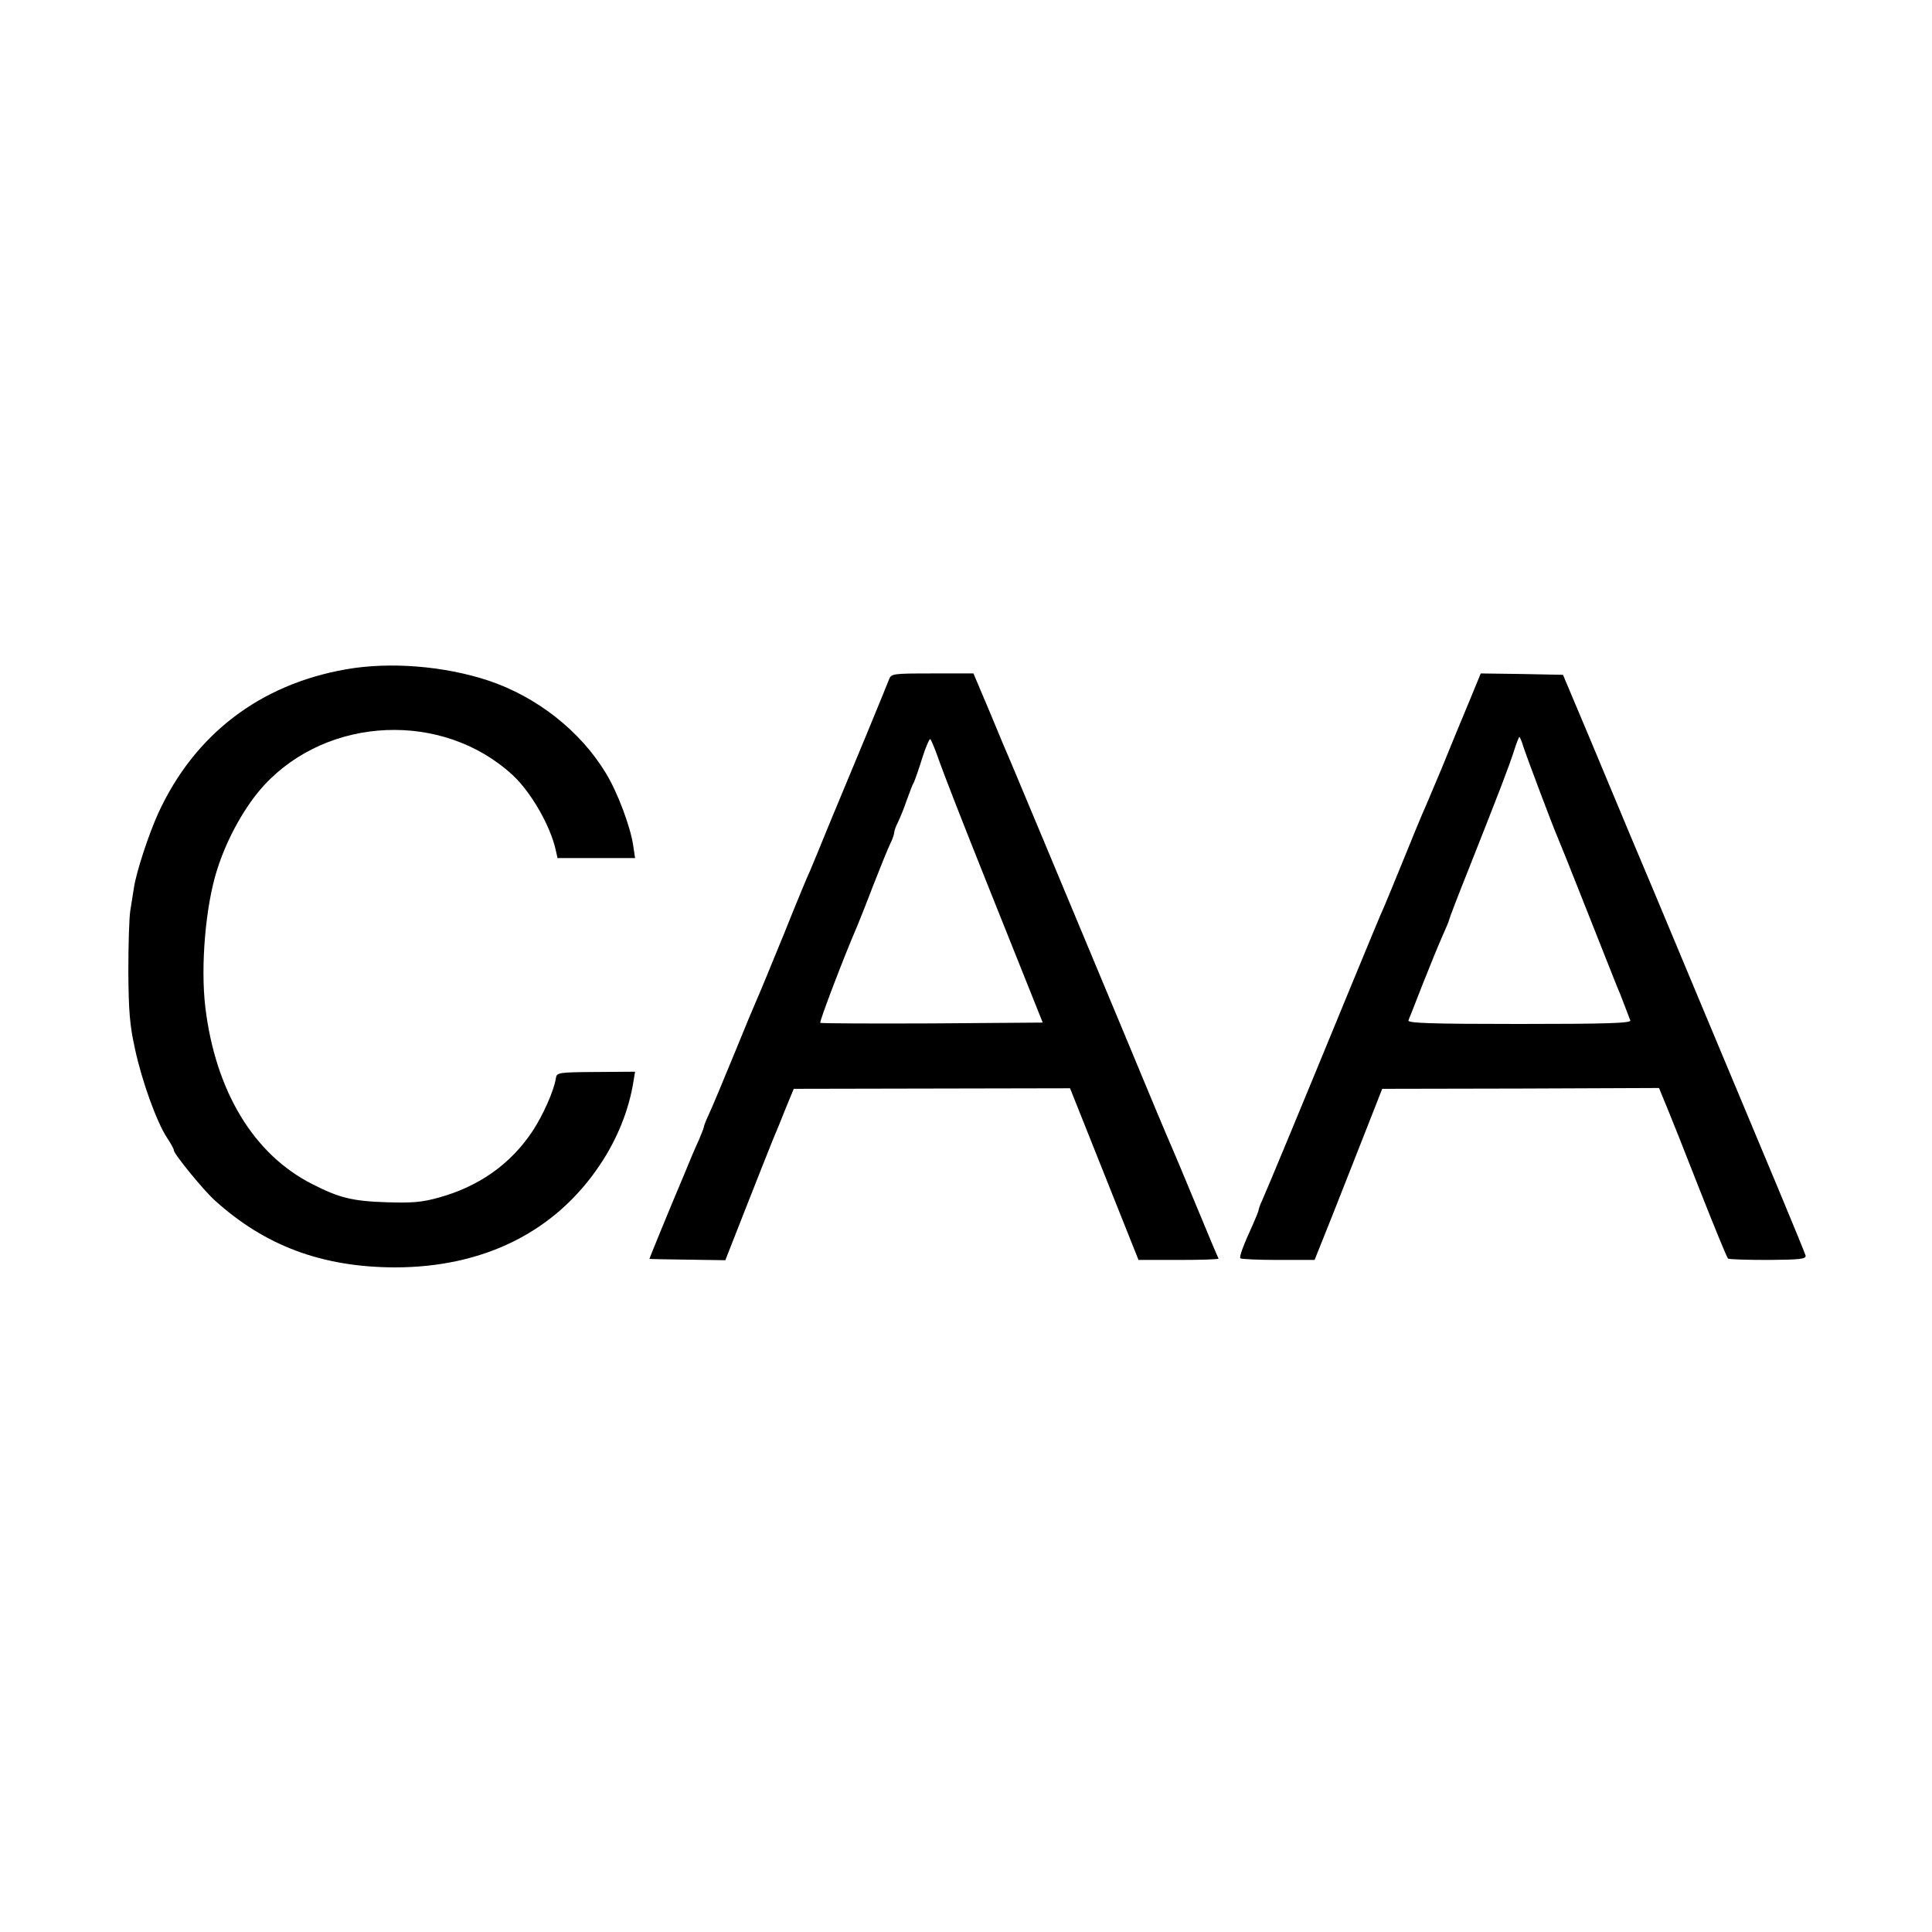
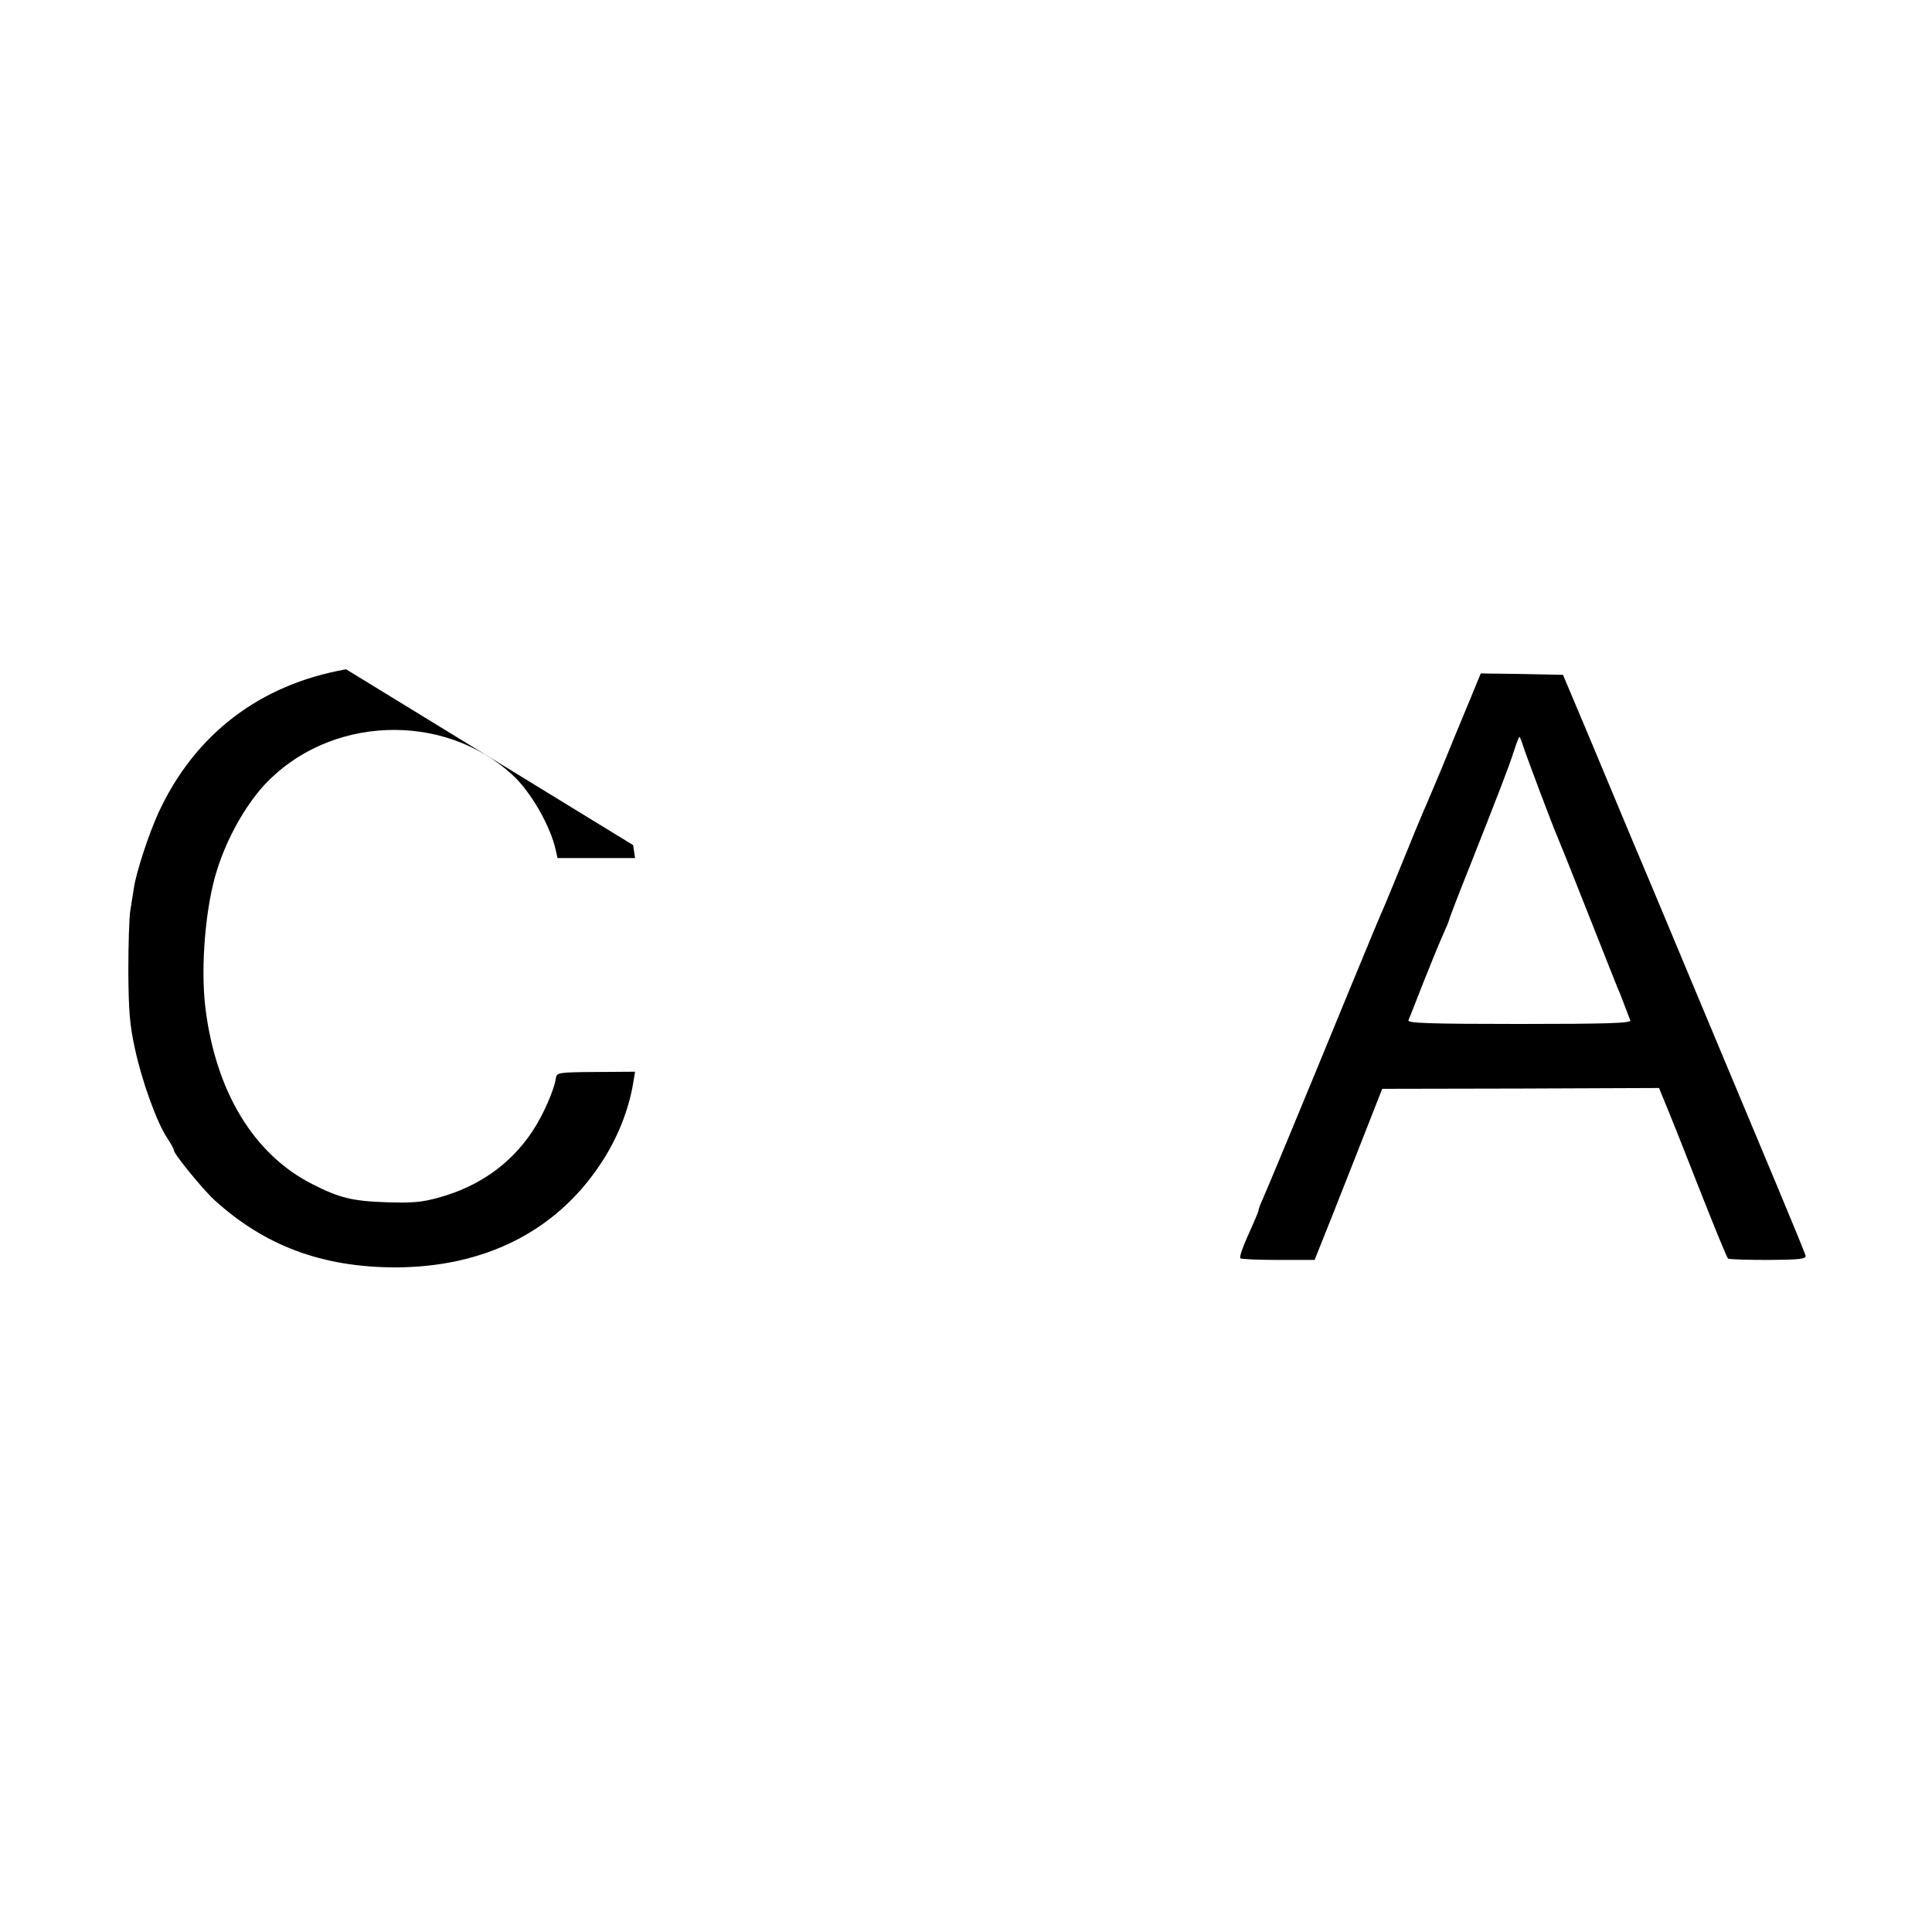
<svg xmlns="http://www.w3.org/2000/svg" version="1.0" width="700pt" height="700pt" viewBox="0 0 700 700" preserveAspectRatio="xMidYMid meet">
  <g transform="translate(0,700) scale(0.1,-0.1)" fill="#000000" stroke="none">
-     <path d="M1254 4575 c-313 -55 -549 -236 -680 -520 -36 -79 -81 -217 -89 -273 -3 -20 -9 -57 -13 -82 -4 -25 -7 -124 -7 -220 1 -144 5 -194 24 -280 25 -117 79 -266 116 -322 14 -21 25 -41 25 -46 0 -13 107 -144 148 -181 182 -165 389 -242 652 -243 323 0 582 129 744 372 62 92 105 199 121 301 l6 36 -142 -1 c-137 -1 -142 -2 -145 -23 -7 -45 -47 -135 -85 -192 -79 -119 -194 -200 -339 -240 -61 -17 -95 -20 -190 -17 -123 4 -171 16 -267 65 -213 107 -352 336 -389 641 -18 150 1 370 43 500 36 114 102 231 170 305 232 251 647 269 899 38 67 -61 139 -186 158 -275 l6 -27 141 0 140 0 -7 47 c-10 67 -57 193 -99 261 -92 152 -249 276 -425 335 -160 53 -357 69 -516 41z" />
-     <path d="M3221 4538 c-5 -13 -42 -104 -83 -203 -41 -99 -101 -243 -133 -320 -31 -77 -63 -153 -70 -170 -8 -16 -51 -120 -95 -230 -45 -110 -88 -215 -96 -232 -23 -54 -40 -94 -74 -178 -53 -129 -90 -218 -106 -252 -8 -17 -14 -34 -14 -37 0 -3 -9 -25 -19 -49 -11 -23 -35 -80 -54 -127 -20 -47 -56 -133 -80 -192 -25 -60 -44 -109 -44 -109 1 -1 63 -2 139 -3 l136 -2 77 196 c42 107 85 215 95 240 11 25 32 77 47 115 l29 70 500 1 501 1 124 -311 124 -311 147 0 c80 0 145 2 143 5 -2 3 -38 88 -80 190 -42 102 -83 199 -90 215 -8 17 -89 210 -180 430 -248 595 -373 893 -399 955 -13 30 -50 117 -81 193 l-58 137 -149 0 c-145 0 -149 -1 -157 -22z m174 -273 c27 -77 99 -260 185 -475 43 -107 105 -262 138 -345 l60 -150 -401 -3 c-220 -1 -402 0 -405 2 -4 4 85 238 134 351 7 17 34 84 59 150 26 66 53 133 61 149 8 16 14 34 14 40 0 6 6 22 13 36 7 14 22 50 32 80 11 30 22 60 26 65 3 6 17 45 30 87 13 42 27 73 30 70 3 -4 14 -29 24 -57z" />
+     <path d="M1254 4575 c-313 -55 -549 -236 -680 -520 -36 -79 -81 -217 -89 -273 -3 -20 -9 -57 -13 -82 -4 -25 -7 -124 -7 -220 1 -144 5 -194 24 -280 25 -117 79 -266 116 -322 14 -21 25 -41 25 -46 0 -13 107 -144 148 -181 182 -165 389 -242 652 -243 323 0 582 129 744 372 62 92 105 199 121 301 l6 36 -142 -1 c-137 -1 -142 -2 -145 -23 -7 -45 -47 -135 -85 -192 -79 -119 -194 -200 -339 -240 -61 -17 -95 -20 -190 -17 -123 4 -171 16 -267 65 -213 107 -352 336 -389 641 -18 150 1 370 43 500 36 114 102 231 170 305 232 251 647 269 899 38 67 -61 139 -186 158 -275 l6 -27 141 0 140 0 -7 47 z" />
    <path d="M5321 4453 c-25 -60 -69 -166 -98 -238 -30 -71 -60 -143 -68 -160 -7 -16 -39 -93 -70 -170 -31 -77 -63 -153 -70 -170 -8 -16 -62 -147 -121 -290 -189 -460 -305 -739 -320 -772 -8 -17 -14 -34 -14 -38 0 -3 -9 -25 -19 -48 -37 -81 -51 -119 -47 -126 2 -3 64 -6 136 -6 l133 0 64 160 c35 88 66 167 69 175 3 8 30 76 59 150 l53 135 502 1 501 2 11 -27 c6 -14 16 -39 23 -56 7 -16 57 -142 111 -280 54 -137 101 -252 105 -255 4 -3 70 -5 146 -5 115 1 137 3 135 16 -2 7 -48 120 -102 249 -54 129 -187 447 -295 705 -108 259 -216 517 -241 575 -24 58 -88 211 -142 340 l-99 235 -149 3 -149 2 -44 -107z m199 -160 c15 -45 107 -289 120 -318 5 -11 55 -135 110 -275 55 -140 105 -264 109 -275 5 -11 17 -40 26 -65 10 -25 19 -51 22 -57 4 -10 -80 -13 -402 -13 -322 0 -406 3 -402 13 3 6 26 66 52 132 26 66 58 144 71 173 13 29 24 55 24 58 0 3 33 90 74 192 108 273 142 361 161 420 9 28 18 52 20 52 2 0 9 -17 15 -37z" />
  </g>
</svg>